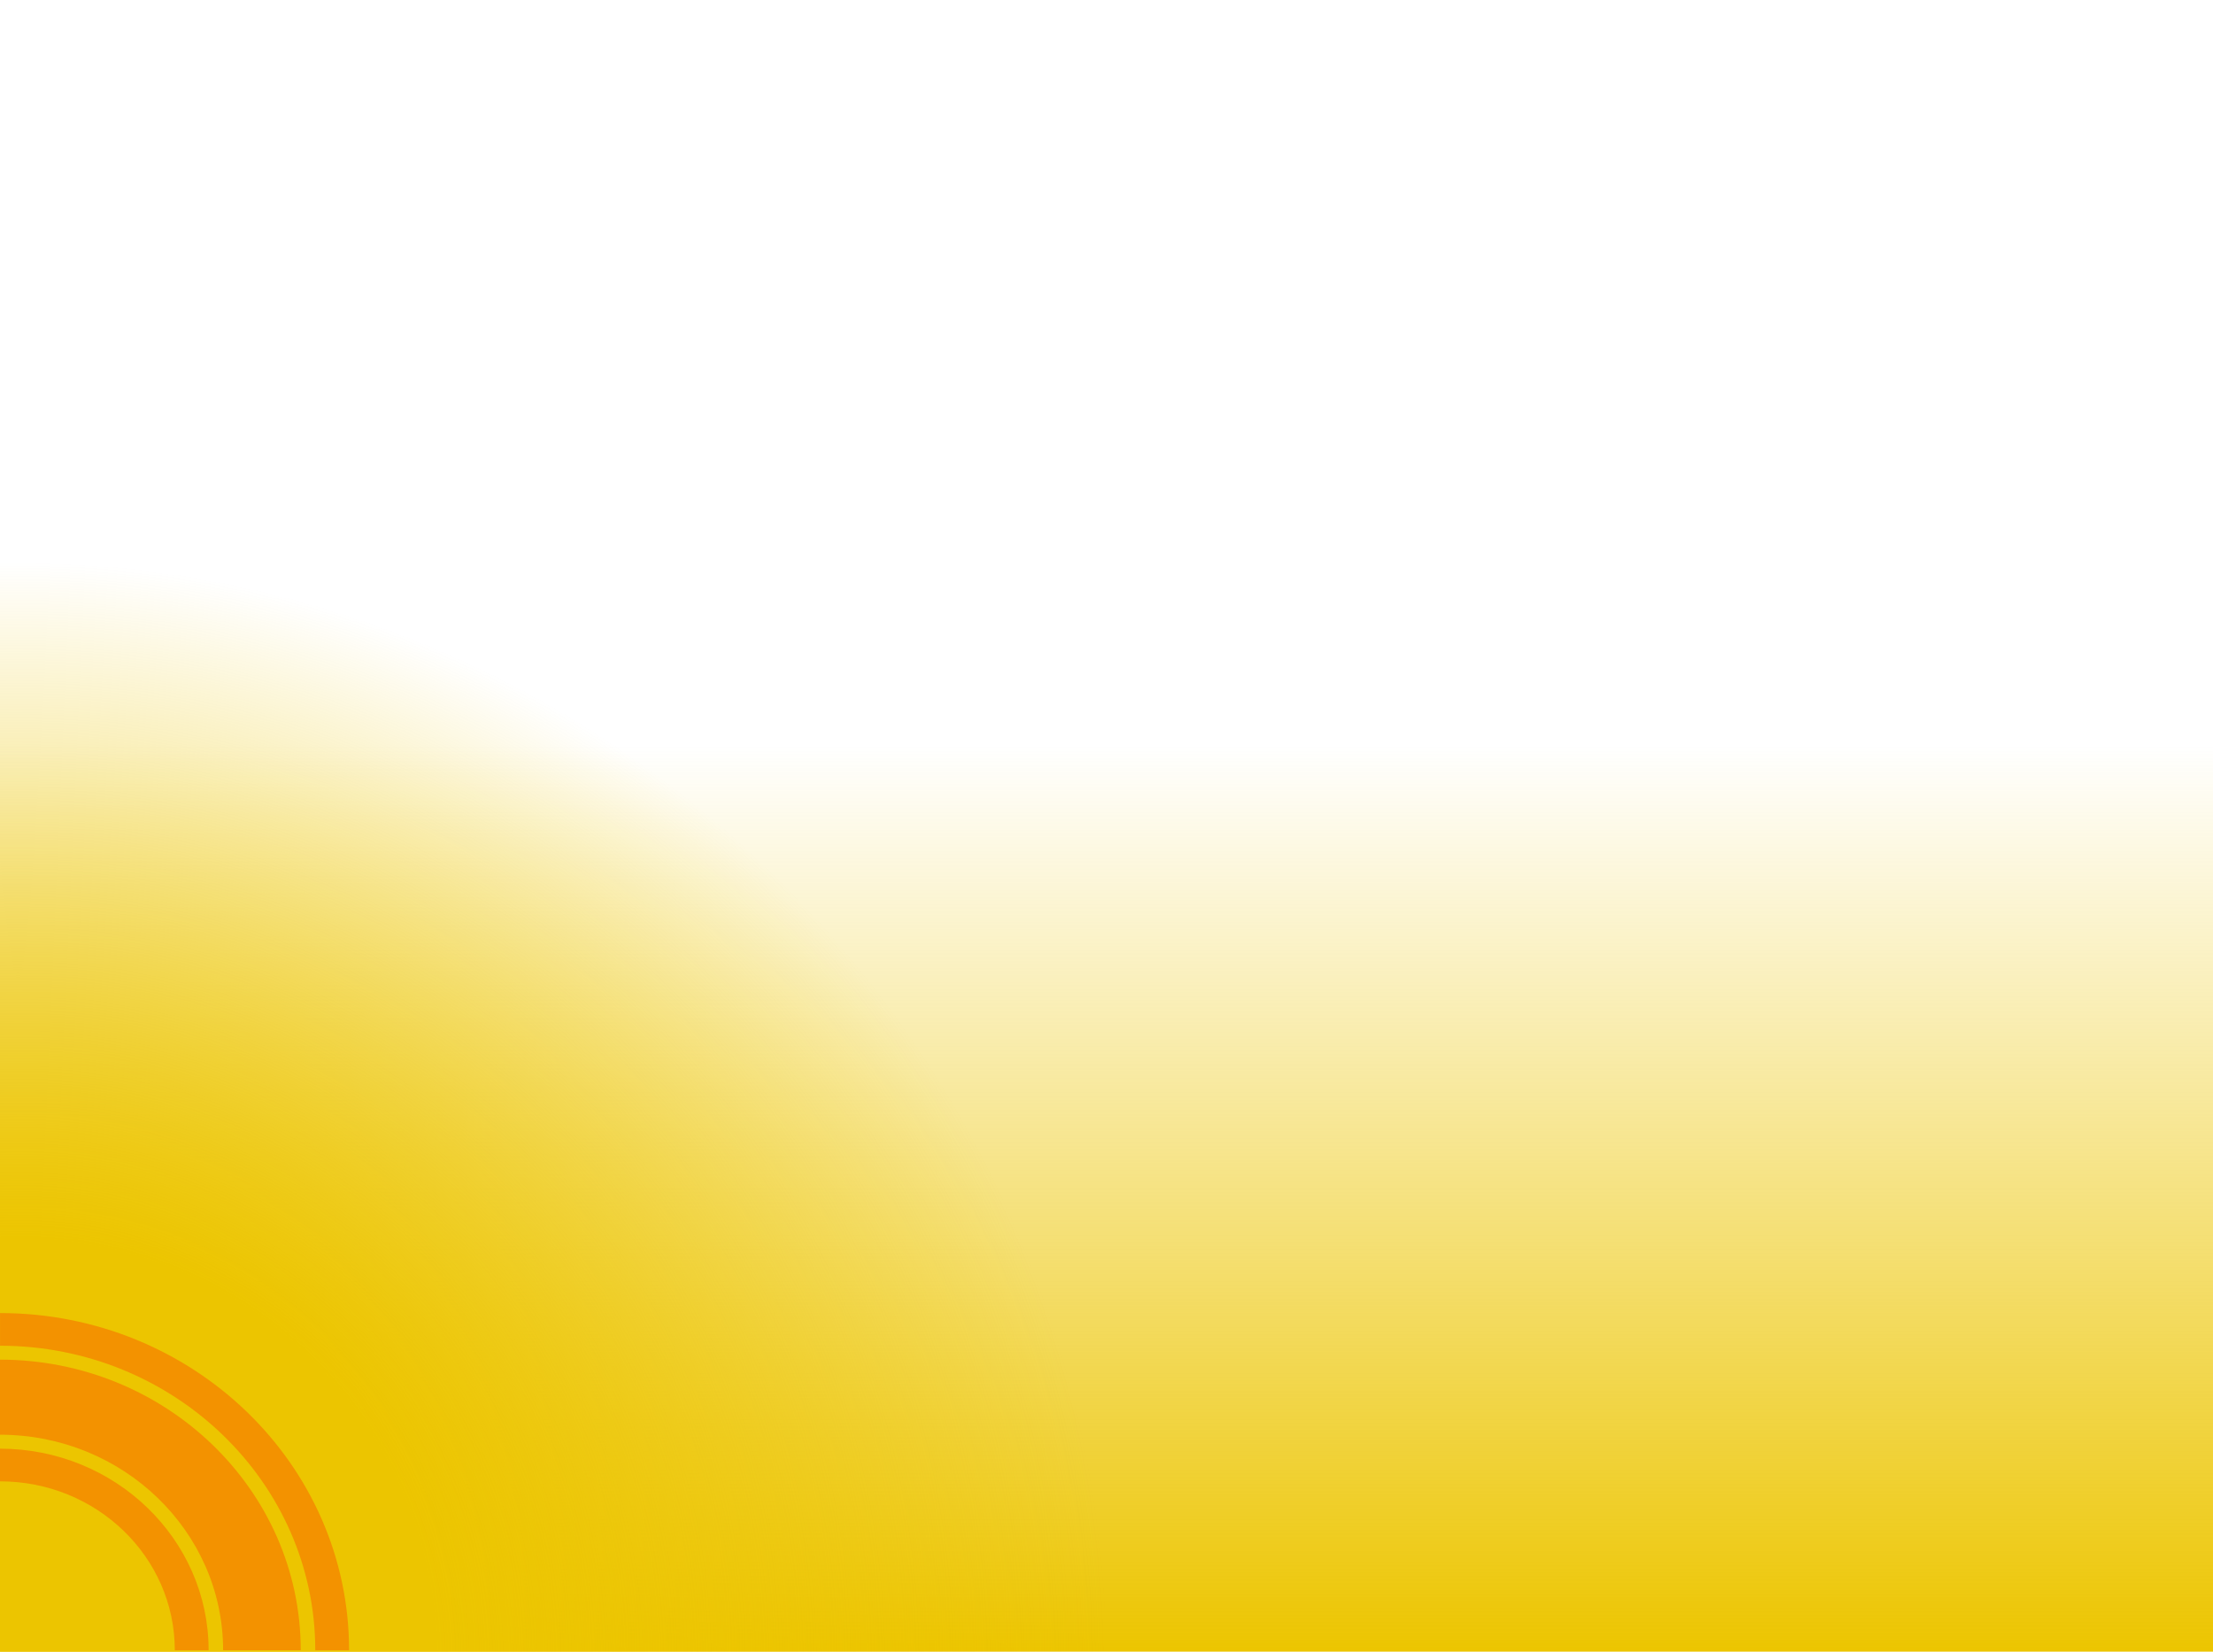
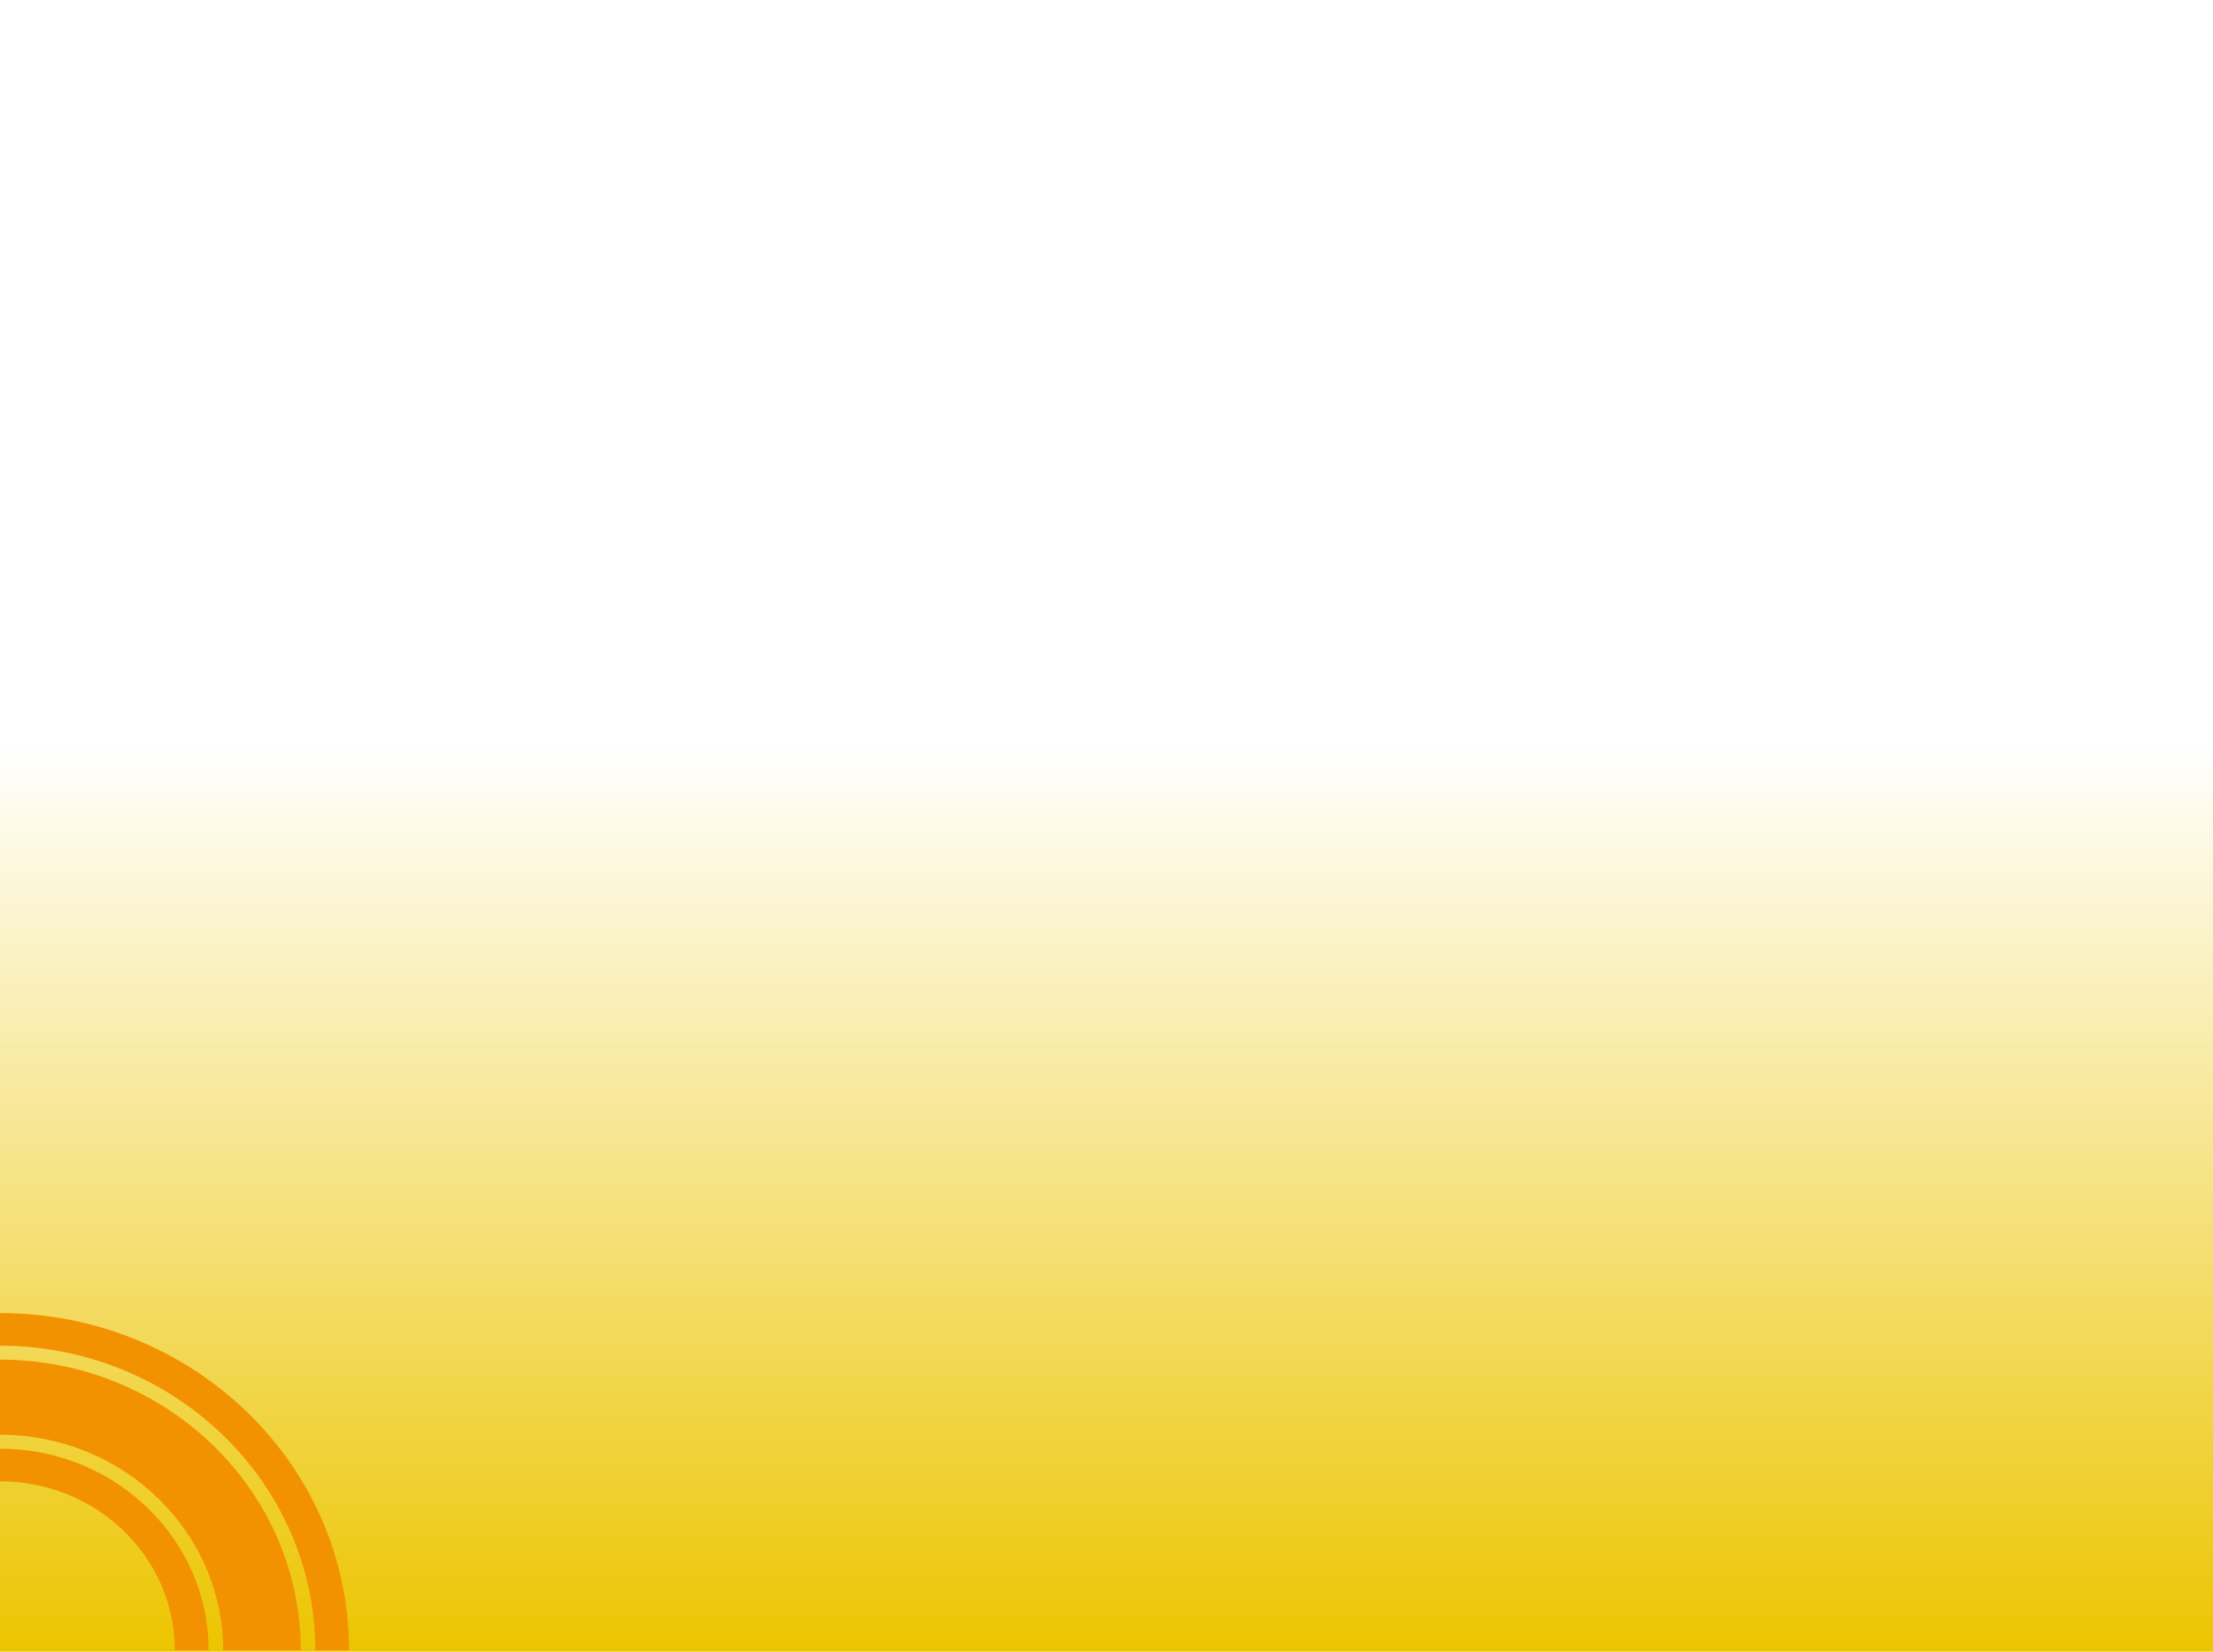
<svg xmlns="http://www.w3.org/2000/svg" id="Ebene_1" data-name="Ebene 1" viewBox="0 0 536 399.99">
  <defs>
    <style>
      .cls-1 {
        fill: none;
      }

      .cls-2 {
        fill: url(#Unbenannter_Verlauf_8);
      }

      .cls-3 {
        fill: url(#Unbenannter_Verlauf_5);
      }

      .cls-4 {
        fill: #f39200;
      }

      .cls-5 {
        clip-path: url(#clippath-1);
      }

      .cls-6 {
        clip-path: url(#clippath);
      }
    </style>
    <linearGradient id="Unbenannter_Verlauf_5" data-name="Unbenannter Verlauf 5" x1="-219.09" y1="496.23" x2="-219.09" y2="497.23" gradientTransform="translate(117699.94 109074.51) scale(536 -219)" gradientUnits="userSpaceOnUse">
      <stop offset="0" stop-color="#ecc500" />
      <stop offset="1" stop-color="#ecc500" stop-opacity="0" />
    </linearGradient>
    <clipPath id="clippath">
-       <path class="cls-1" d="M267.71,398.83c0,.39-.03.78-.03,1.16H0V132.32c.39,0,.78-.03,1.16-.03,147.21,0,266.54,119.33,266.54,266.54Z" />
-     </clipPath>
+       </clipPath>
    <radialGradient id="Unbenannter_Verlauf_8" data-name="Unbenannter Verlauf 8" cx="-319.59" cy="-3.33" fx="-319.59" fy="-3.33" r="1.24" gradientTransform="translate(67146.2 979.02) scale(210.26 213.24)" gradientUnits="userSpaceOnUse">
      <stop offset="0" stop-color="#ecc500" />
      <stop offset=".38" stop-color="#ecc500" />
      <stop offset="1" stop-color="#ecc502" stop-opacity="0" />
    </radialGradient>
    <clipPath id="clippath-1">
      <rect class="cls-1" y="132.28" width="267.71" height="267.71" />
    </clipPath>
  </defs>
  <rect id="Rechteck_288" data-name="Rechteck 288" class="cls-3" y="181" width="536" height="219" />
  <g>
    <g class="cls-6">
      <rect class="cls-2" x="-55.43" y="76.82" width="378.59" height="378.59" transform="translate(-149.43 174.03) rotate(-45.29)" />
    </g>
    <g class="cls-5">
      <g>
        <path class="cls-4" d="M76.36,399.65c0-40.66-34.25-73.75-76.35-73.75v-7.91c46.69,0,84.54,36.57,84.54,81.66h-8.19Z" />
        <path class="cls-4" d="M0,350.83c27.85,0,50.53,21.9,50.53,48.82h-8.19c0-22.59-18.95-40.91-42.34-40.91v-7.91Z" />
        <path class="cls-4" d="M54.04,399.65C54.04,370.87,29.8,347.45,0,347.45v-18.18c40.17,0,72.84,31.56,72.84,70.37h-18.81Z" />
      </g>
    </g>
  </g>
</svg>